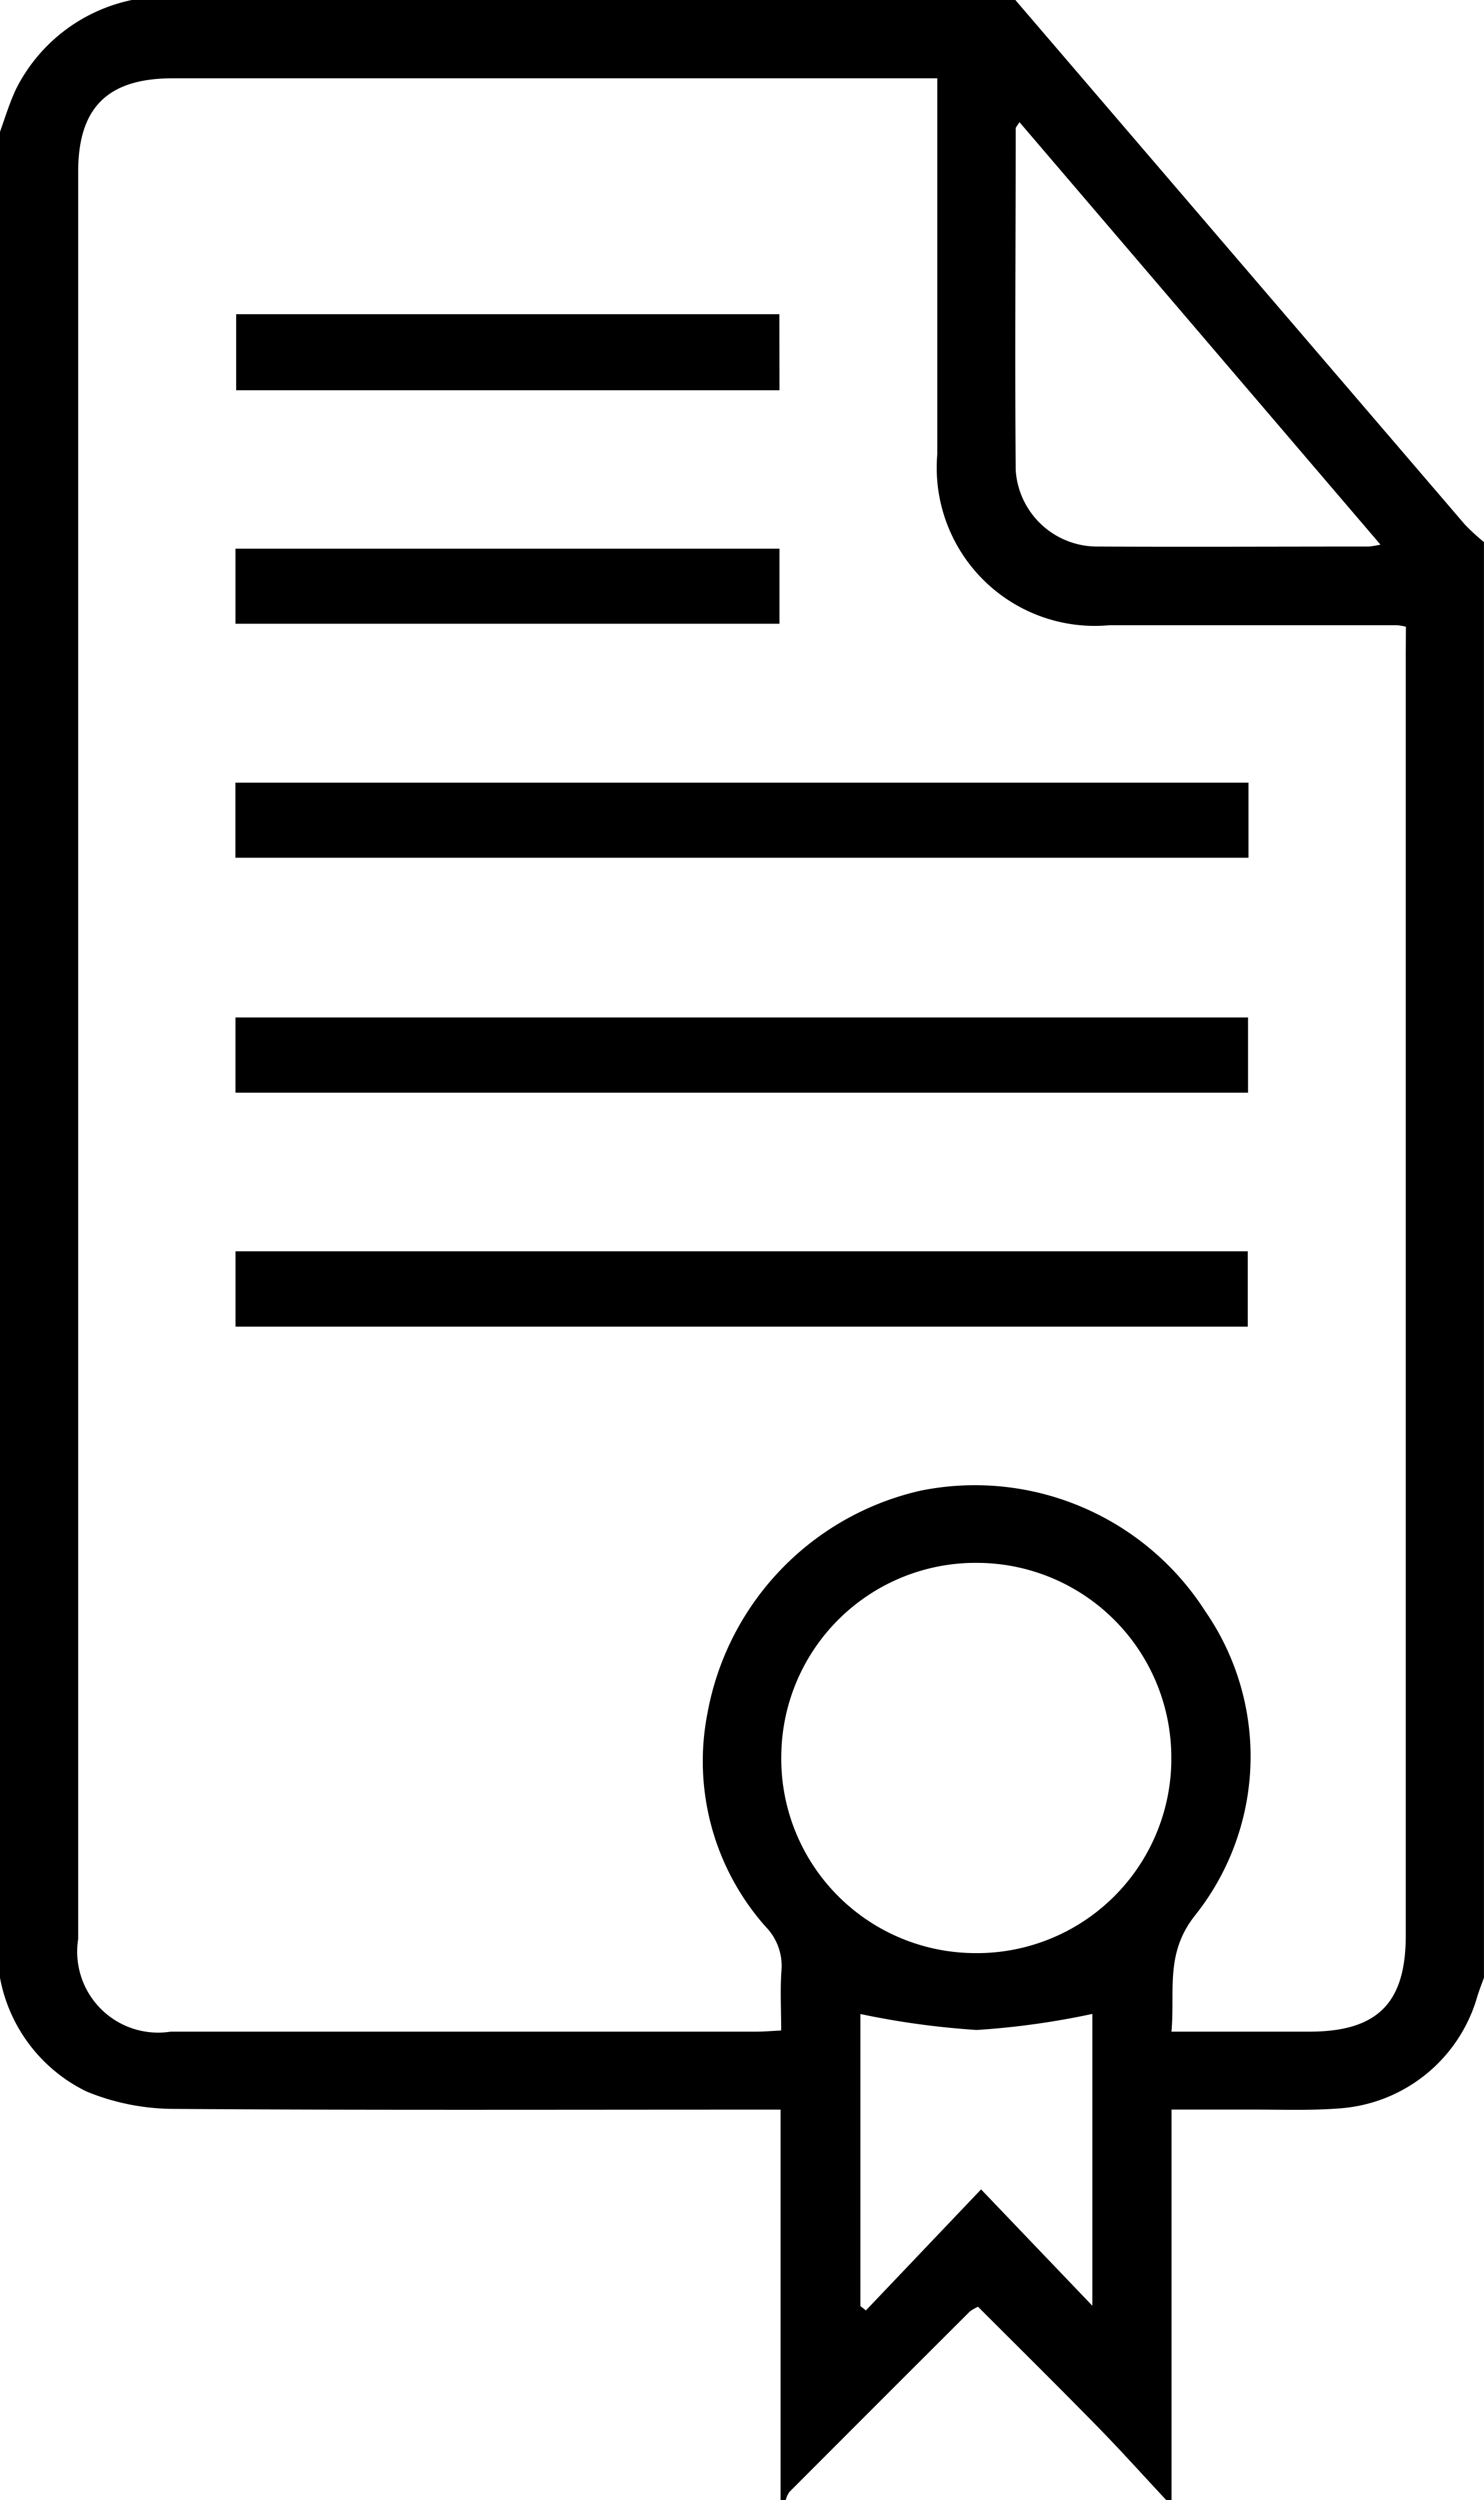
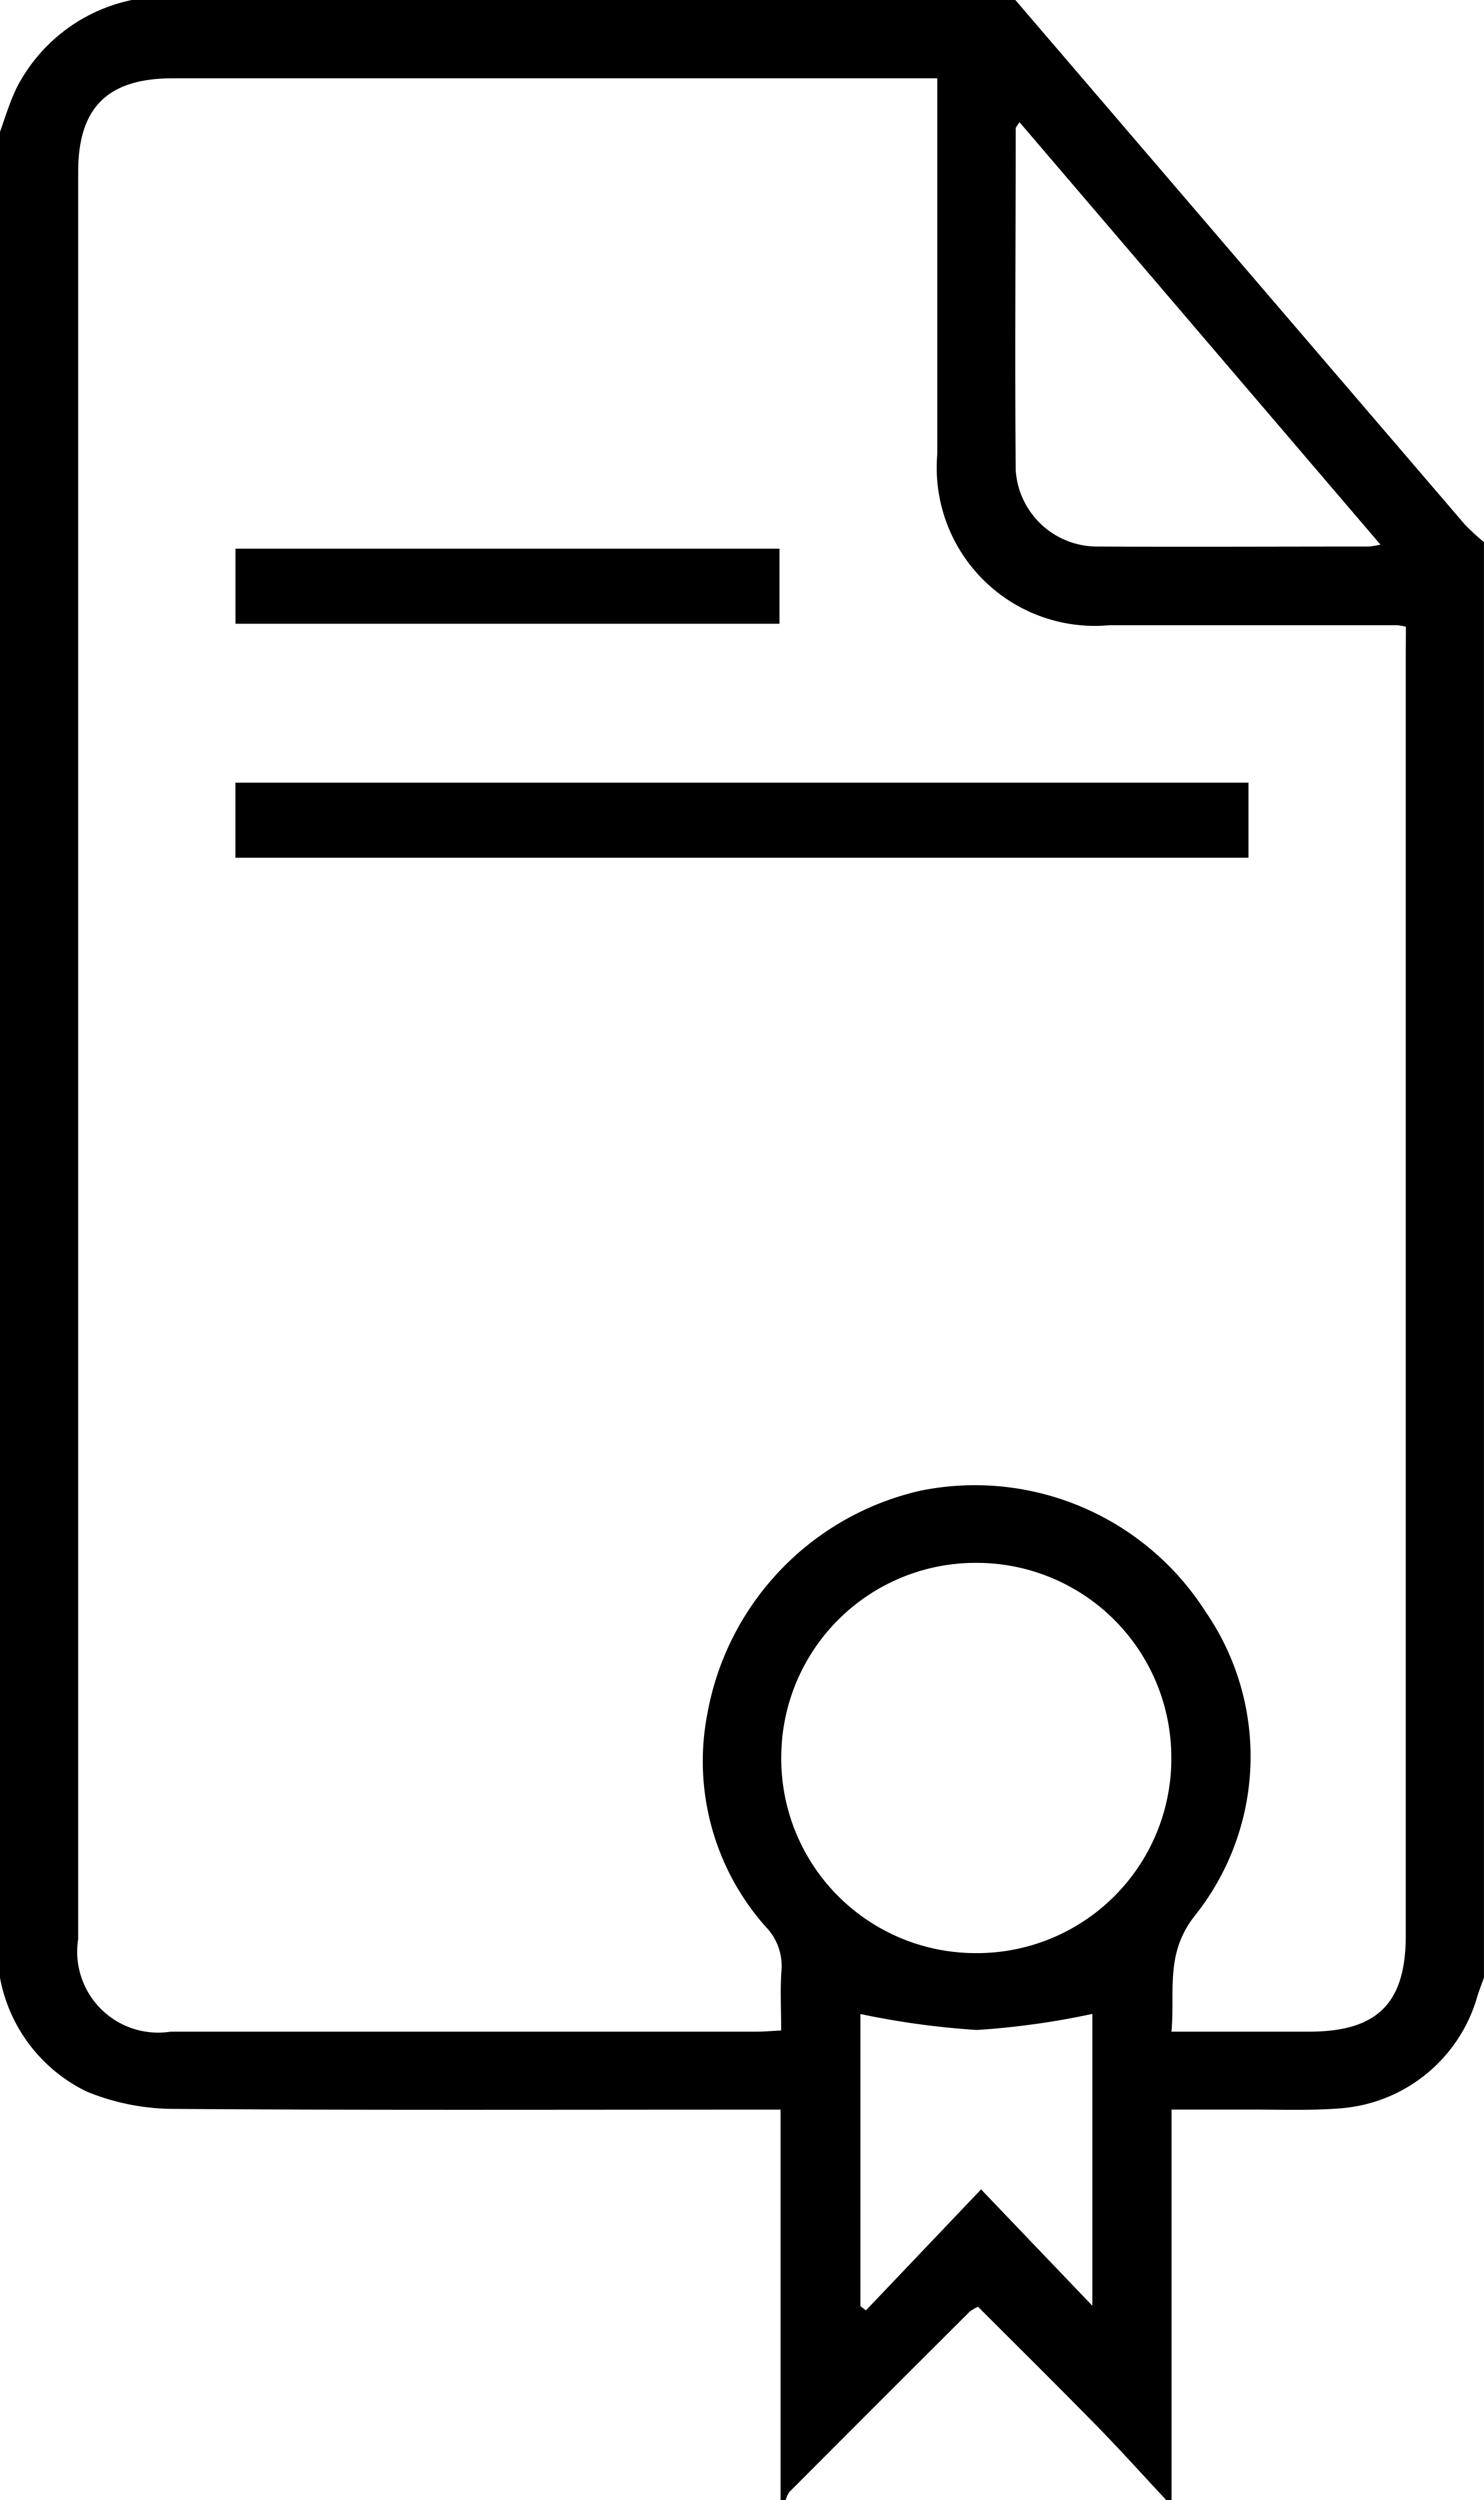
<svg xmlns="http://www.w3.org/2000/svg" width="29.094" height="49" viewBox="0 0 29.094 49">
  <g id="Grupo_37" data-name="Grupo 37" transform="translate(-1695 77)">
    <path id="Trazado_304" data-name="Trazado 304" d="M1695-38.24V-74.416c.1-.282.189-.573.317-.844A3.289,3.289,0,0,1,1697.584-77h17.322q4.406,5.141,8.814,10.281a4.075,4.075,0,0,0,.373.342V-38.24c-.043.118-.089.235-.127.355a3.031,3.031,0,0,1-2.707,2.205c-.6.047-1.208.02-1.813.023-.486,0-.972,0-1.478,0V-28h-.1c-.45-.482-.89-.972-1.351-1.443-.775-.791-1.563-1.57-2.343-2.35a.927.927,0,0,0-.161.094q-1.771,1.766-3.538,3.537a.5.5,0,0,0-.072.162h-.1v-7.656h-.578c-3.791,0-7.581.014-11.372-.015a4.514,4.514,0,0,1-1.658-.341A3.107,3.107,0,0,1,1695-38.24Zm27.563-26.478a1.5,1.5,0,0,0-.167-.029q-2.822,0-5.645,0a3.1,3.1,0,0,1-3.375-3.355q0-3.42,0-6.841v-.522h-14.994c-1.27,0-1.849.573-1.849,1.829q0,17.317,0,34.634a1.587,1.587,0,0,0,1.811,1.818q5.74,0,11.481,0c.154,0,.307-.014.49-.023,0-.418-.022-.8.006-1.178a1.1,1.1,0,0,0-.312-.858,4.883,4.883,0,0,1-1.139-4.183,5.478,5.478,0,0,1,4.181-4.361,5.364,5.364,0,0,1,5.585,2.374,5,5,0,0,1-.2,5.942c-.605.754-.394,1.491-.47,2.287h2.7c1.335,0,1.894-.555,1.894-1.88q0-12.557,0-25.114Zm-4.6,22.236a3.815,3.815,0,0,0-3.77-3.889,3.81,3.81,0,0,0-3.875,3.735,3.811,3.811,0,0,0,3.745,3.912A3.812,3.812,0,0,0,1717.964-42.482Zm-2.976-32.124c-.046.075-.074.1-.074.124,0,2.231-.019,4.462,0,6.693a1.6,1.6,0,0,0,1.617,1.5c1.769.01,3.538,0,5.307,0a1.786,1.786,0,0,0,.227-.038Zm-3.119,42.8.108.085,2.258-2.372,2.182,2.281v-5.72a15.533,15.533,0,0,1-2.265.315,15.951,15.951,0,0,1-2.283-.313Z" transform="translate(0)" />
    <path id="Trazado_305" data-name="Trazado 305" d="M1743.221,84.738V83.266h19.862v1.472Z" transform="translate(-43.606 -144.928)" />
-     <path id="Trazado_306" data-name="Trazado 306" d="M1763.091,132.828h-19.852v-1.474h19.852Z" transform="translate(-43.623 -188.414)" />
-     <path id="Trazado_307" data-name="Trazado 307" d="M1743.242,180.721v-1.476h19.845v1.476Z" transform="translate(-43.625 -231.722)" />
-     <path id="Trazado_308" data-name="Trazado 308" d="M1754.052-11.168H1743.4v-1.49h10.65Z" transform="translate(-43.77 -58.184)" />
    <path id="Trazado_309" data-name="Trazado 309" d="M1743.234,36.823V35.351H1753.9v1.472Z" transform="translate(-43.618 -101.599)" />
  </g>
</svg>